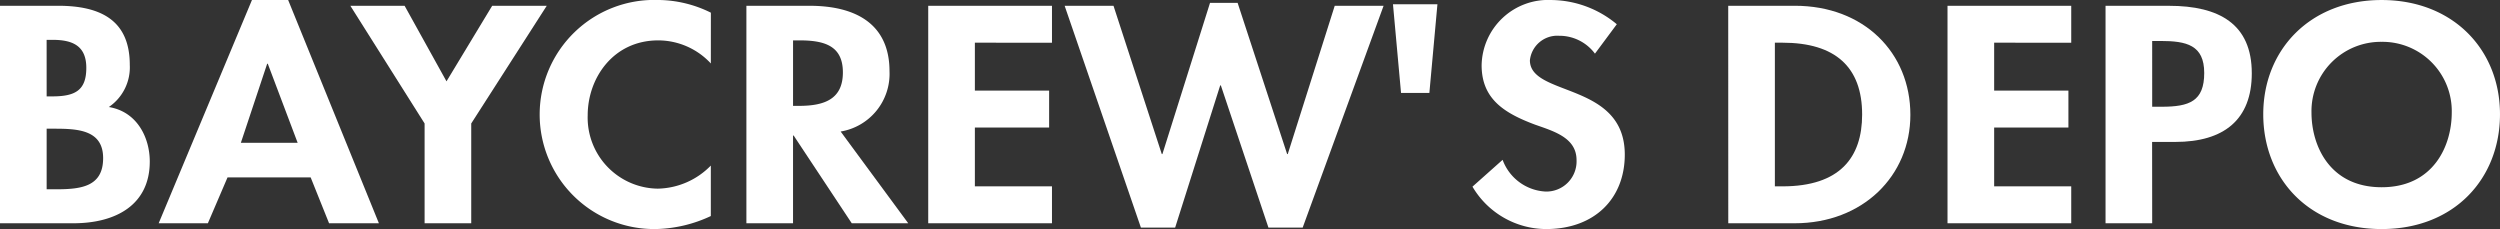
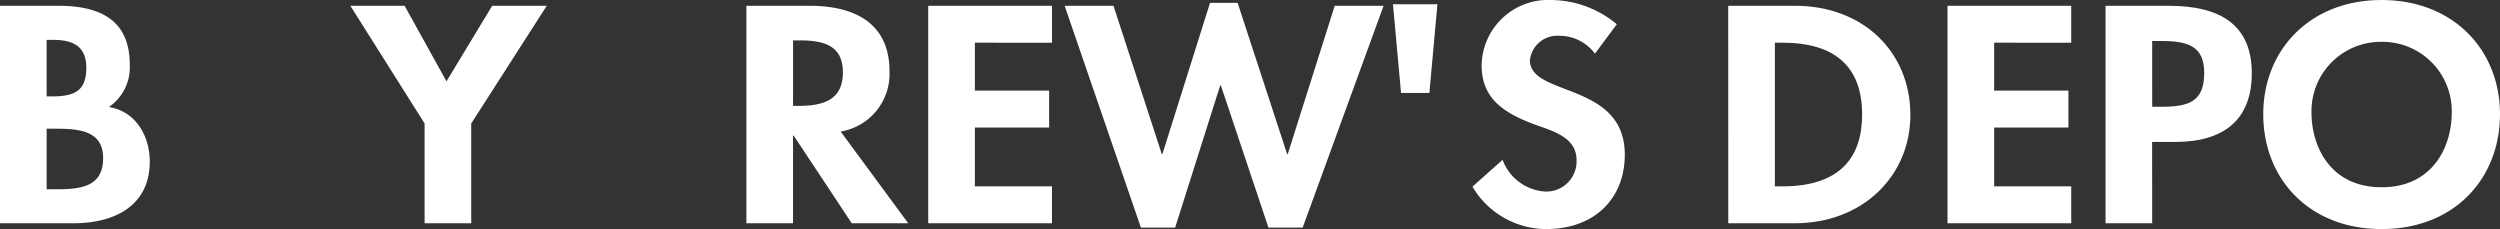
<svg xmlns="http://www.w3.org/2000/svg" width="248.294" height="22.749" viewBox="0 0 248.294 22.749">
  <rect x="0" y="0" width="248.294" height="22.749" fill="#333333" stroke="none" />
  <g transform="translate(7615 4962.285)">
    <path d="M0,593.191H5.767c4.412,0,7.123,1.575,7.123,5.873a4.764,4.764,0,0,1-2.081,4.184c2.806.458,4.066,3.036,4.066,5.414,0,4.24-3.277,6.131-7.6,6.131H0Zm4.633,9H5.2c2.269,0,3.372-.6,3.372-2.836,0-2.206-1.386-2.779-3.341-2.779h-.6Zm0,9.226H5.61c2.49,0,4.633-.287,4.633-3.094S7.722,605.4,5.389,605.4H4.633Z" transform="translate(-7615 -5554.903)" fill="#fff" />
-     <path d="M19.924,610.336l-1.953,4.555H13.085l9.266-22.176h3.594l9.014,22.176H30.01l-1.828-4.555Zm4-11.289h-.063L21.248,606.9H26.89Z" transform="translate(-7612.327 -5555)" fill="#fff" />
    <path d="M28.893,593.191h5.389l4.161,7.506,4.538-7.506H48.4l-7.5,11.69v9.912H36.268v-9.912Z" transform="translate(-7609.098 -5554.903)" fill="#fff" />
-     <path d="M61.51,599.018a7.137,7.137,0,0,0-5.231-2.292c-4.444,0-7,3.725-7,7.448a7.055,7.055,0,0,0,6.966,7.277,7.551,7.551,0,0,0,5.263-2.292v5.013a13.455,13.455,0,0,1-5.389,1.29,11.378,11.378,0,1,1,.094-22.749,11.934,11.934,0,0,1,5.3,1.261Z" transform="translate(-7605.911 -5555)" fill="#fff" />
    <path d="M77.629,614.793h-5.61l-5.769-8.711h-.063v8.711H61.555v-21.6h6.272c4.7,0,7.942,1.891,7.942,6.5a5.808,5.808,0,0,1-4.853,5.988ZM66.188,603.132h.6c2.553,0,4.35-.688,4.35-3.324,0-2.664-1.859-3.18-4.319-3.18h-.63Z" transform="translate(-7602.425 -5554.903)" fill="#fff" />
    <path d="M81.184,596.858v4.756h7.375v3.667H81.184v5.846h7.658v3.667H76.551v-21.6H88.842v3.667Z" transform="translate(-7599.362 -5554.903)" fill="#fff" />
    <path d="M97.448,607.966h.063l4.728-15.013h2.742l4.916,15.013h.064l4.664-14.726h4.853l-8.036,22.032h-3.4l-4.727-14.125h-.064l-4.475,14.125h-3.4L87.8,593.24h4.853Z" transform="translate(-7597.063 -5554.951)" fill="#fff" />
    <path d="M115.68,601.869l-.8-8.8h4.415l-.8,8.8Z" transform="translate(-7591.533 -5554.927)" fill="#fff" />
    <path d="M133.6,598.044a4.4,4.4,0,0,0-3.561-1.776,2.734,2.734,0,0,0-2.9,2.435c0,3.639,9.424,2.121,9.424,9.369,0,4.326-2.963,7.392-7.816,7.392a8.526,8.526,0,0,1-7.312-4.211l2.994-2.665a4.808,4.808,0,0,0,4.287,3.152,3,3,0,0,0,3.056-3.123c0-2.235-2.269-2.865-4.128-3.525-3.058-1.145-5.3-2.549-5.3-5.9a6.606,6.606,0,0,1,6.934-6.475,10.289,10.289,0,0,1,6.492,2.406Z" transform="translate(-7590.193 -5555)" fill="#fff" />
    <path d="M142.527,593.191h6.619c6.87,0,11.472,4.67,11.472,10.83,0,6.073-4.728,10.772-11.5,10.772h-6.586Zm4.633,17.935h.756c5.7,0,7.911-2.865,7.911-7.134,0-4.7-2.648-7.134-7.911-7.134h-.756Z" transform="translate(-7585.884 -5554.903)" fill="#fff" />
    <path d="M165.245,596.858v4.756h7.375v3.667h-7.375v5.846H172.9v3.667H160.612v-21.6H172.9v3.667Z" transform="translate(-7582.19 -5554.903)" fill="#fff" />
    <path d="M178.278,614.795h-4.633v-21.6h6.3c4.98,0,8.225,1.805,8.225,6.7,0,4.585-2.741,6.819-7.6,6.819h-2.3Zm0-11.576h.945c2.742,0,4.223-.544,4.223-3.353,0-2.778-1.765-3.179-4.35-3.179h-.819Z" transform="translate(-7579.528 -5554.903)" fill="#fff" />
    <path d="M198.408,615.464c-7.249,0-11.756-5.042-11.756-11.4,0-6.419,4.665-11.347,11.756-11.347s11.756,4.928,11.756,11.347c0,6.36-4.508,11.4-11.756,11.4m0-18.594a6.887,6.887,0,0,0-6.966,7.02c0,3.323,1.828,7.421,6.966,7.421s6.966-4.1,6.966-7.421a6.886,6.886,0,0,0-6.966-7.02" transform="translate(-7576.871 -5555)" fill="#fff" />
  </g>
</svg>